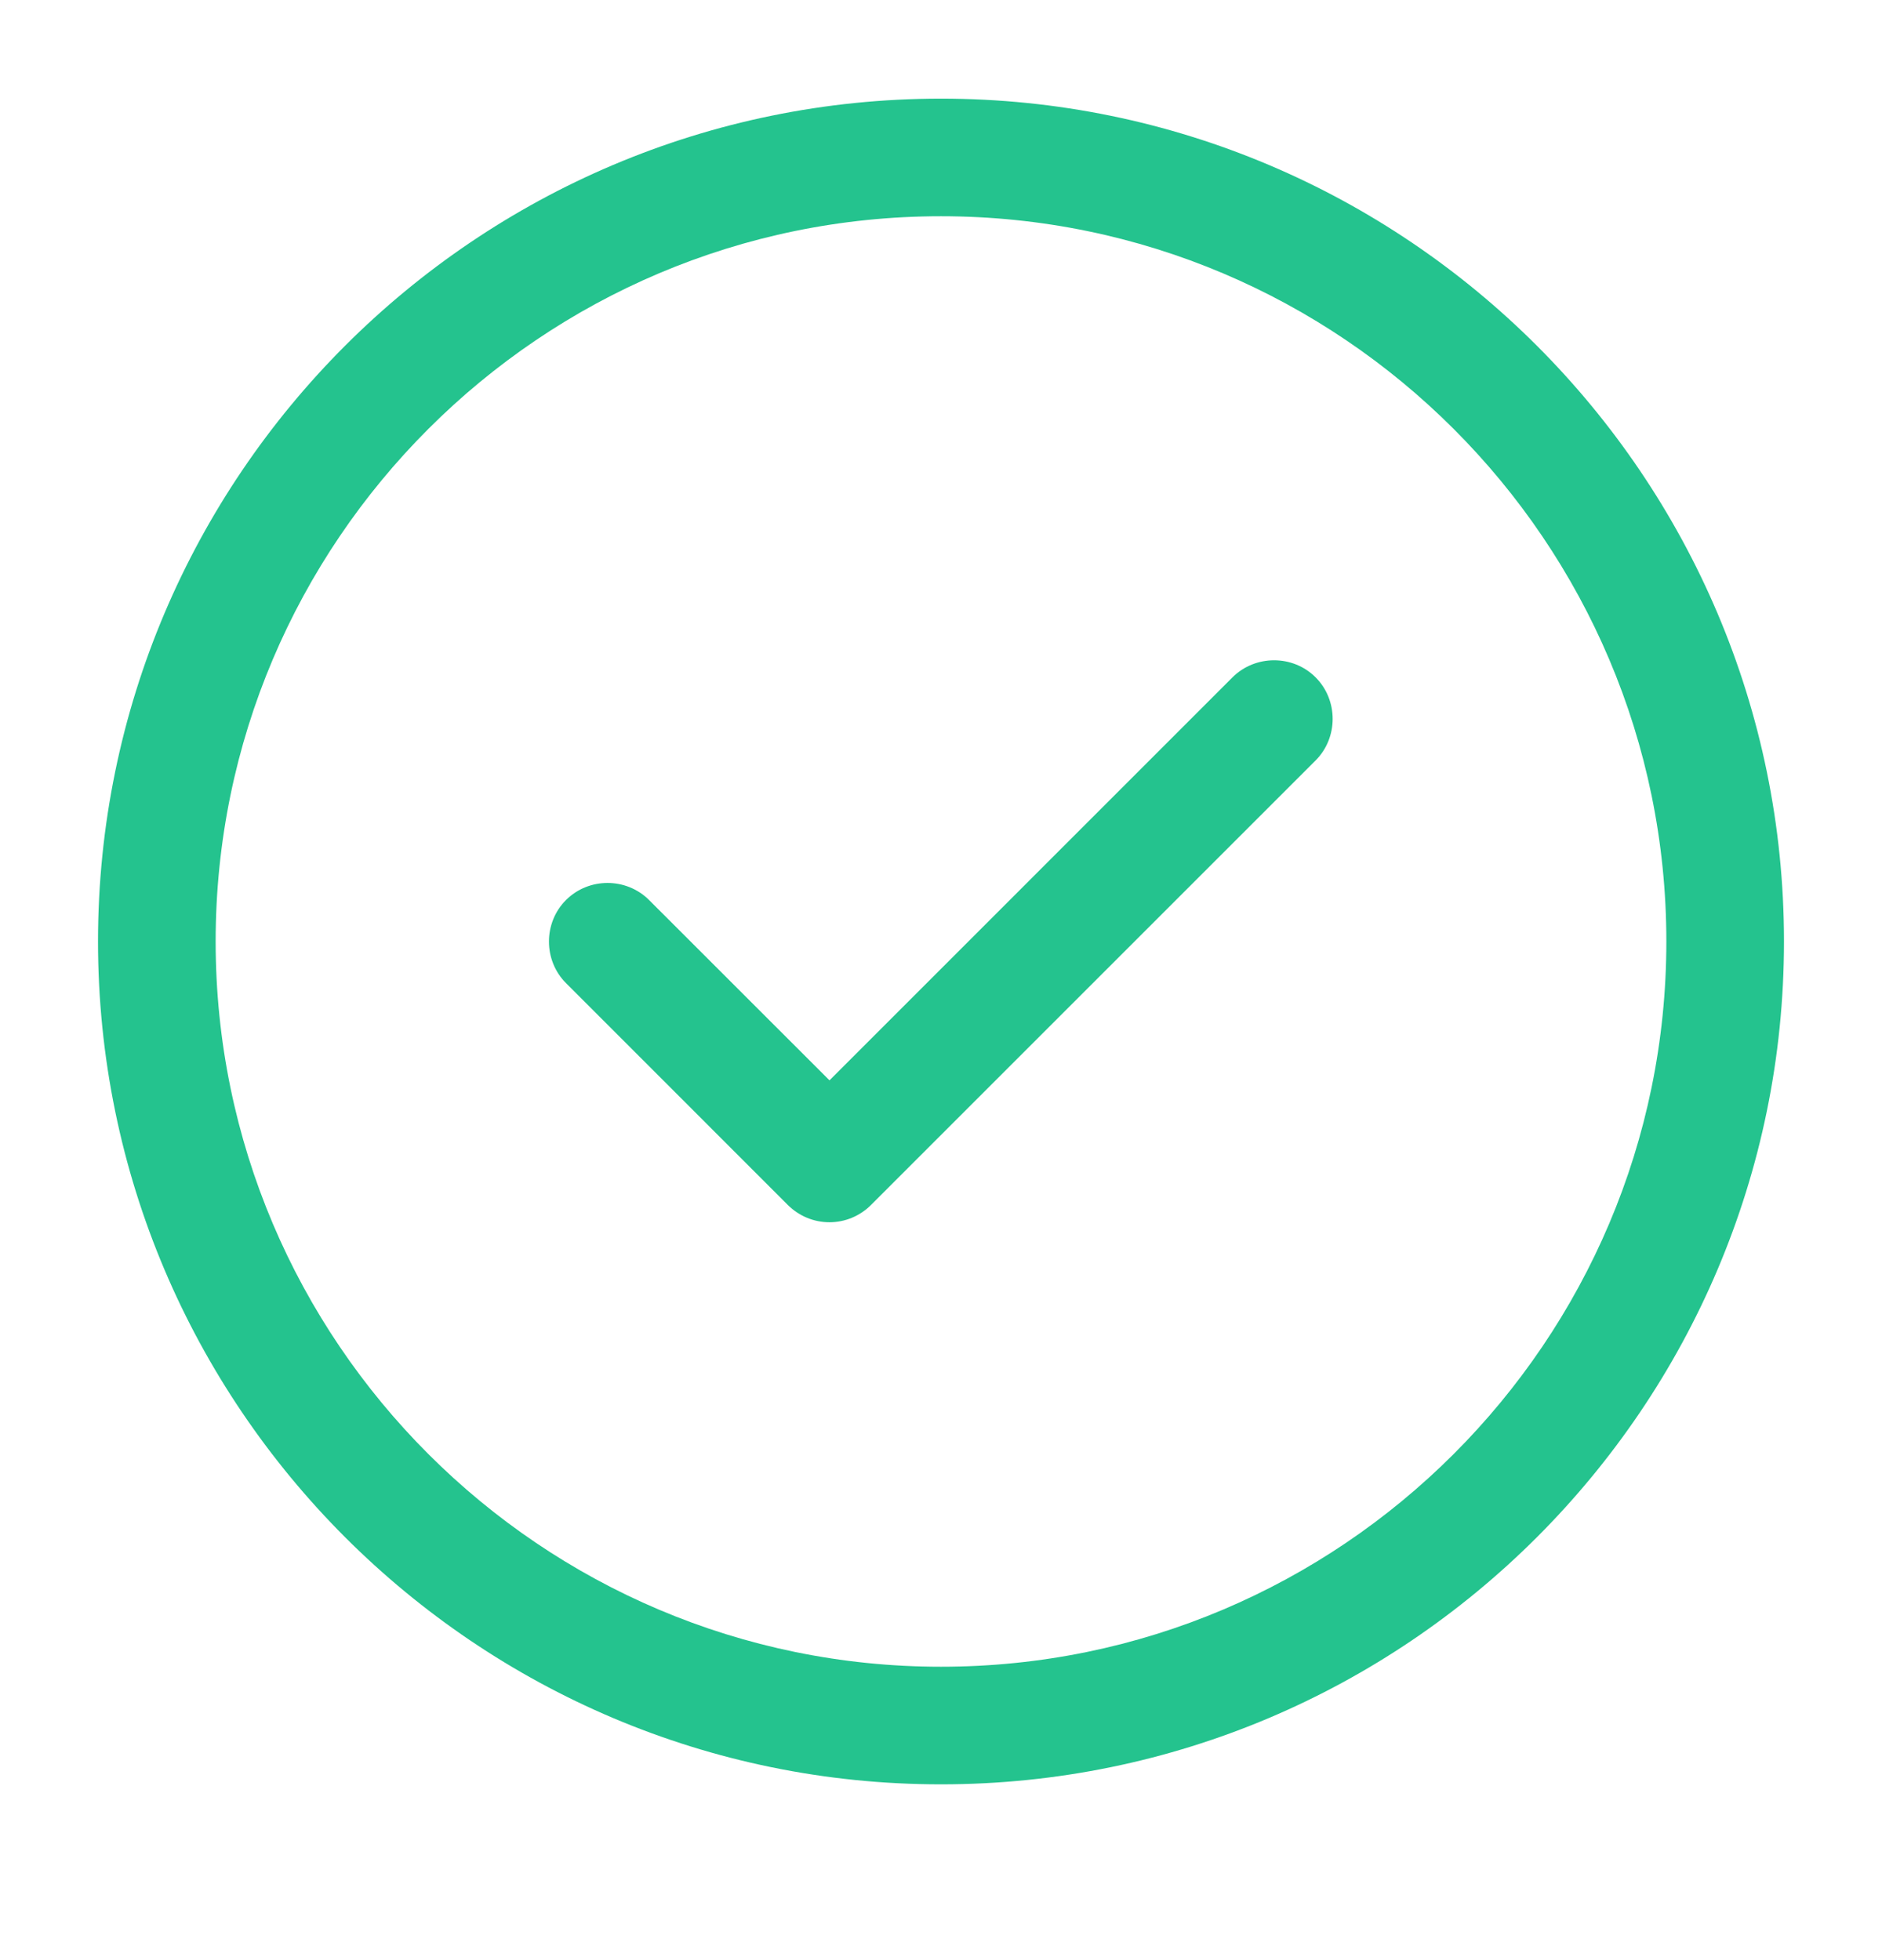
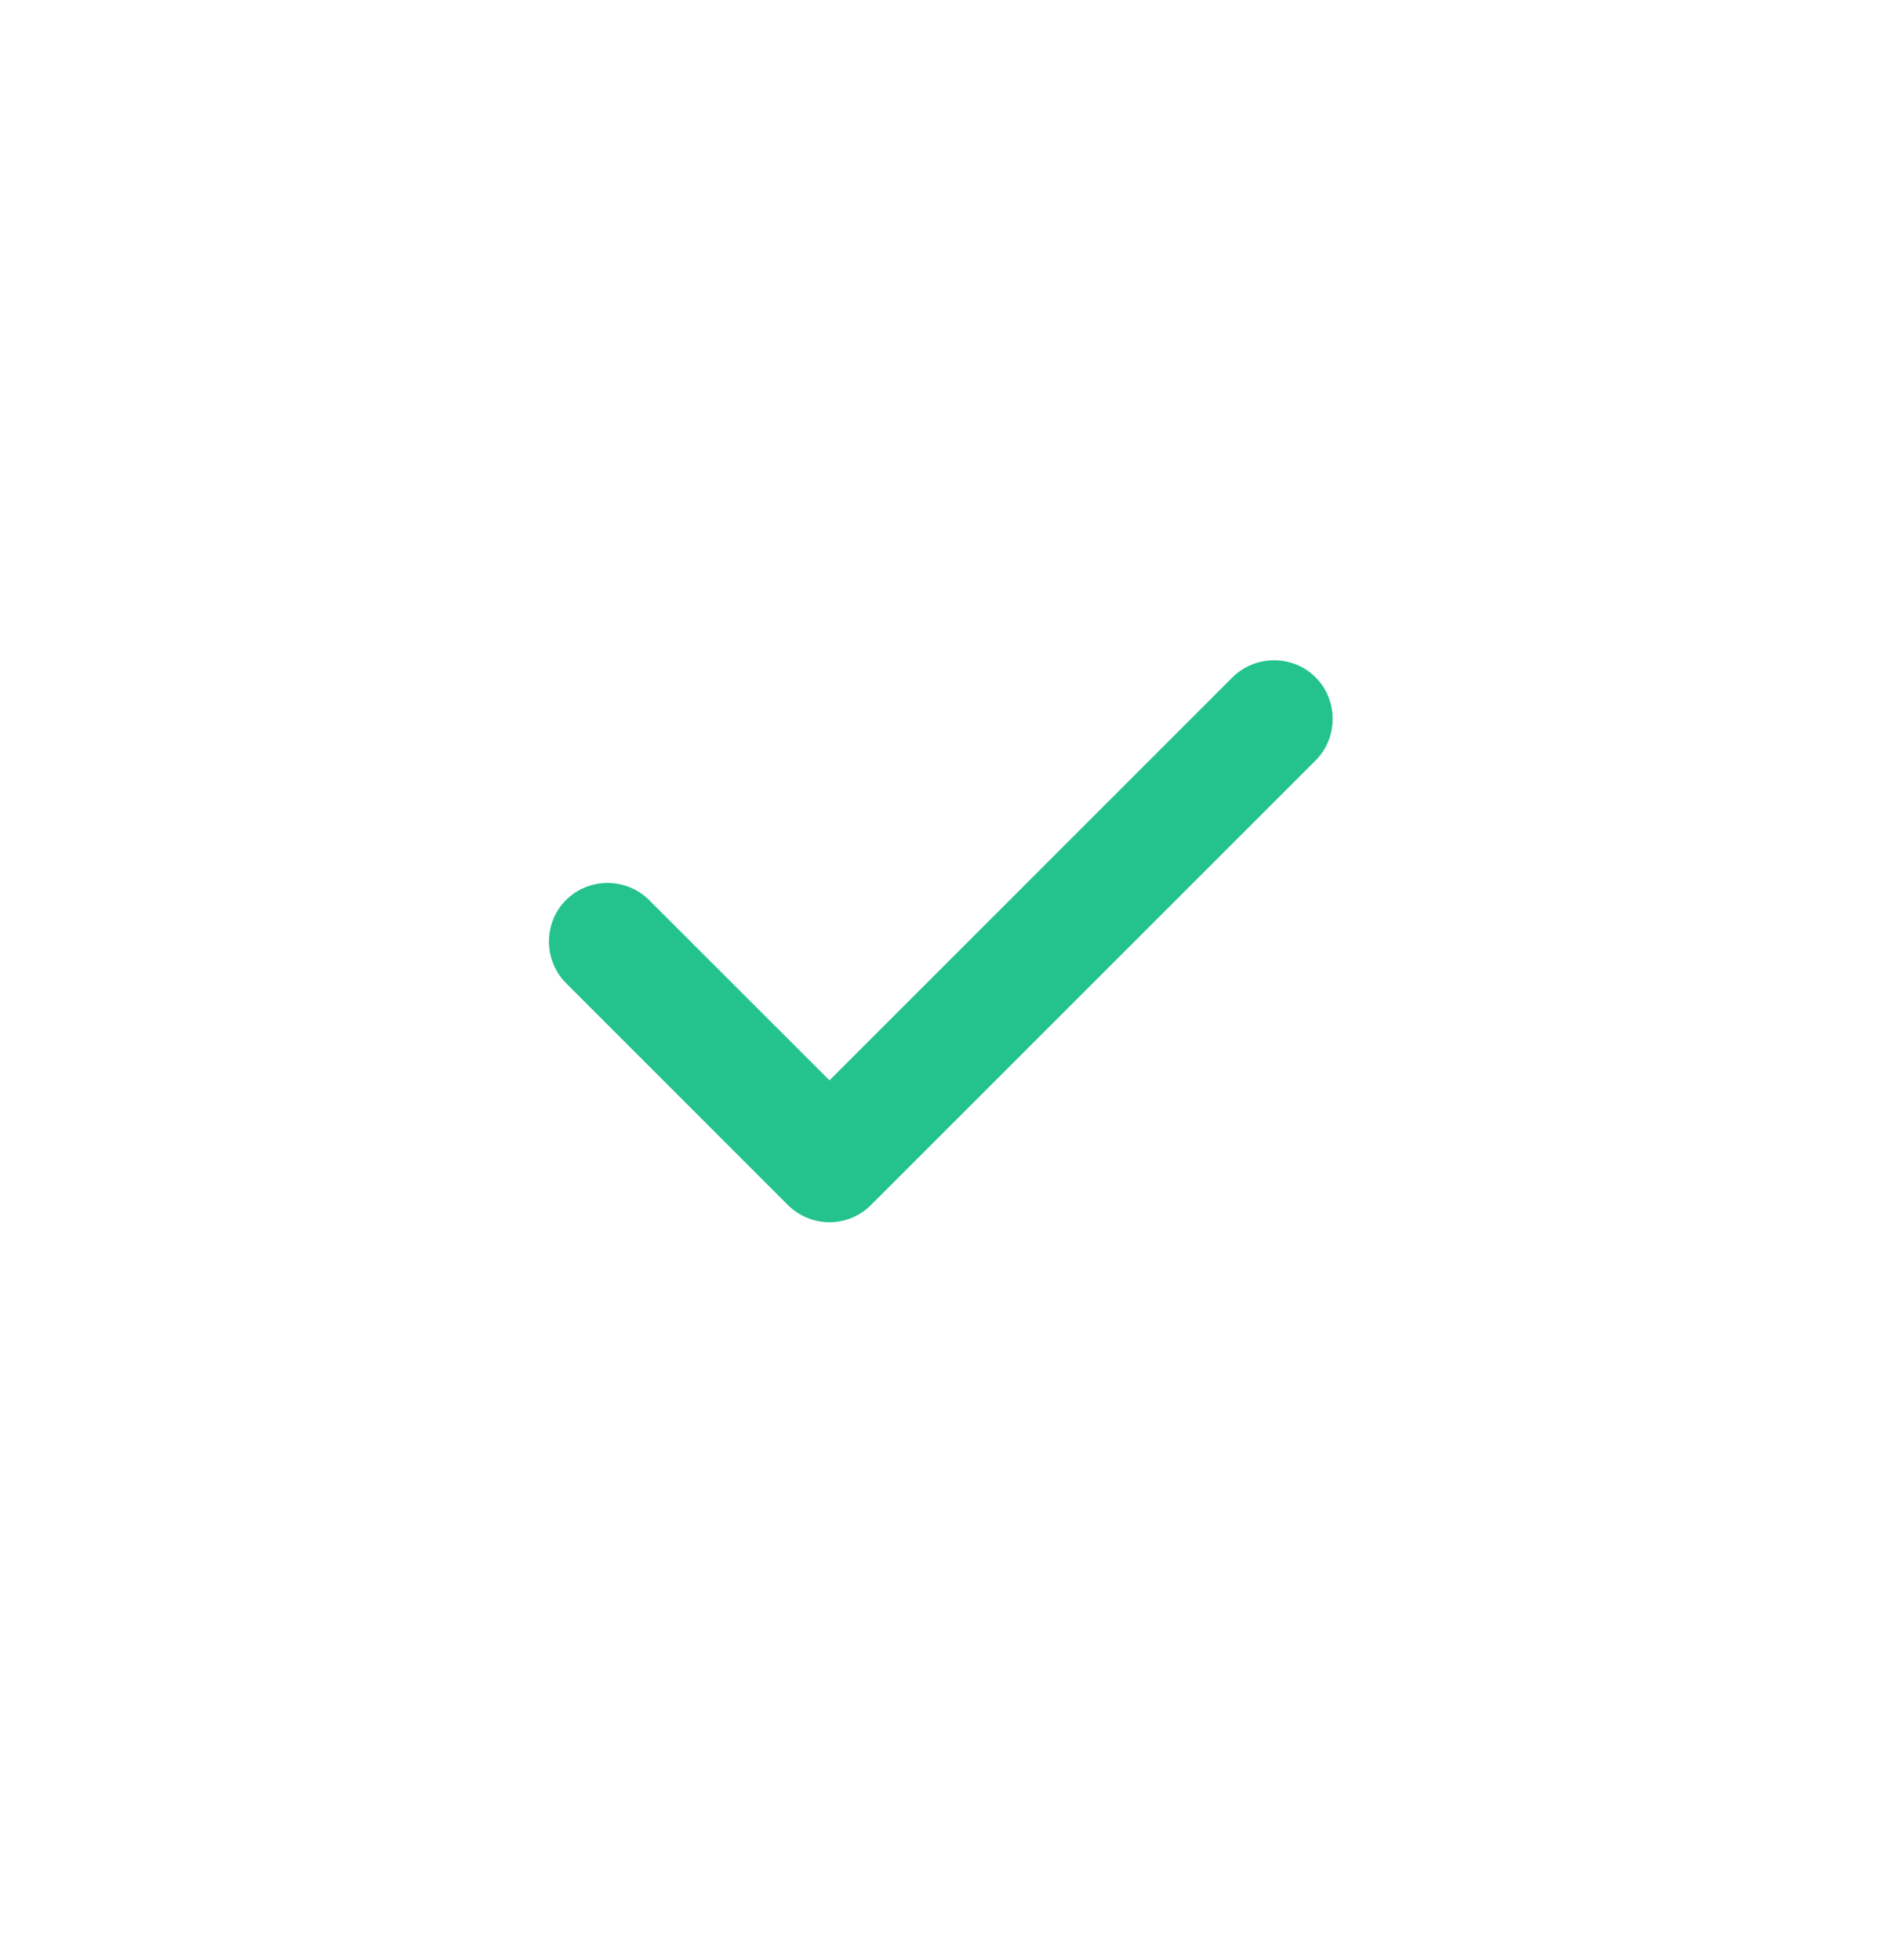
<svg xmlns="http://www.w3.org/2000/svg" width="24" height="25" viewBox="0 0 24 25" fill="none">
-   <path d="M12 22.758C6.07 22.758 1.25 17.938 1.25 12.008C1.25 6.078 6.07 1.258 12 1.258C17.93 1.258 22.75 6.078 22.75 12.008C22.75 17.938 17.93 22.758 12 22.758ZM12 2.758C6.9 2.758 2.75 6.908 2.75 12.008C2.75 17.108 6.9 21.258 12 21.258C17.1 21.258 21.25 17.108 21.25 12.008C21.25 6.908 17.1 2.758 12 2.758Z" fill="#24C38E" />
  <path d="M10.578 15.589C10.377 15.589 10.188 15.509 10.047 15.369L7.218 12.539C6.928 12.249 6.928 11.769 7.218 11.479C7.508 11.189 7.987 11.189 8.277 11.479L10.578 13.779L15.717 8.639C16.008 8.349 16.488 8.349 16.777 8.639C17.067 8.929 17.067 9.409 16.777 9.699L11.107 15.369C10.967 15.509 10.777 15.589 10.578 15.589Z" fill="#24C38E" />
</svg>